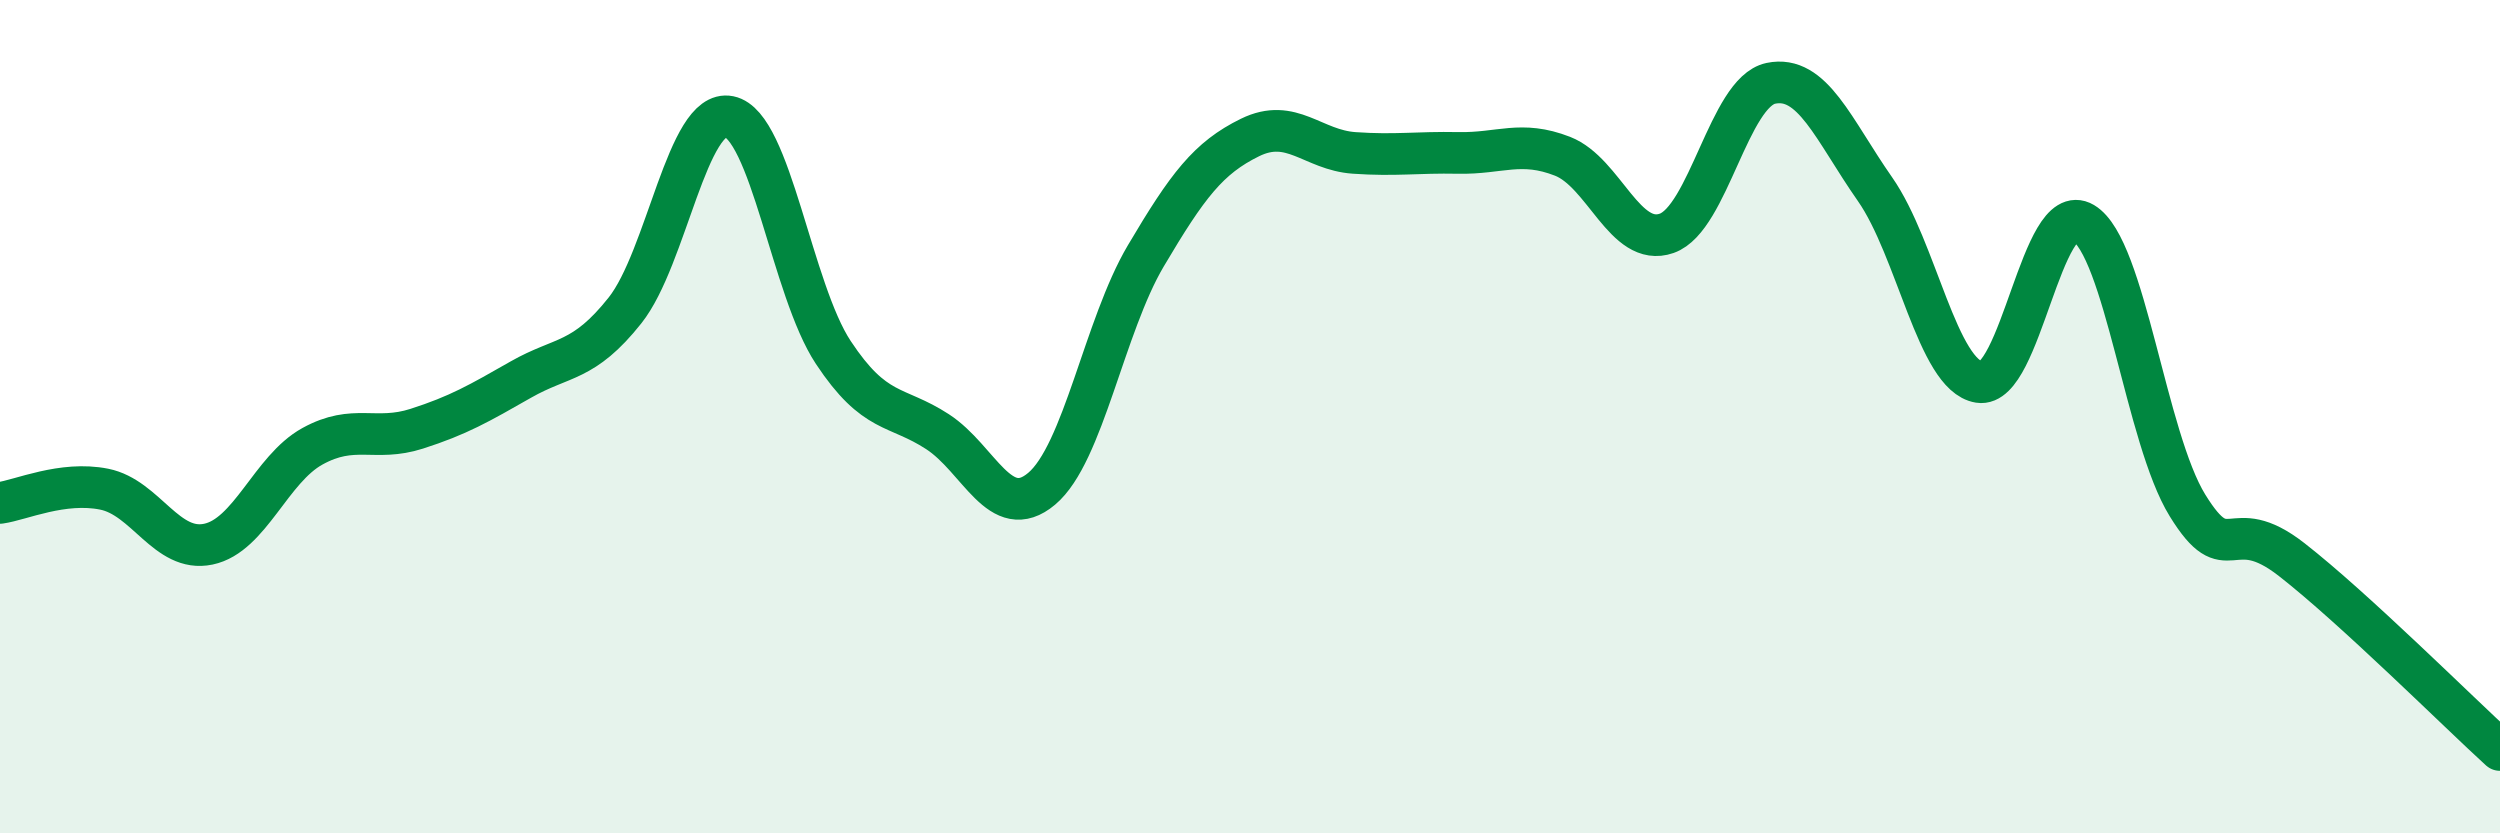
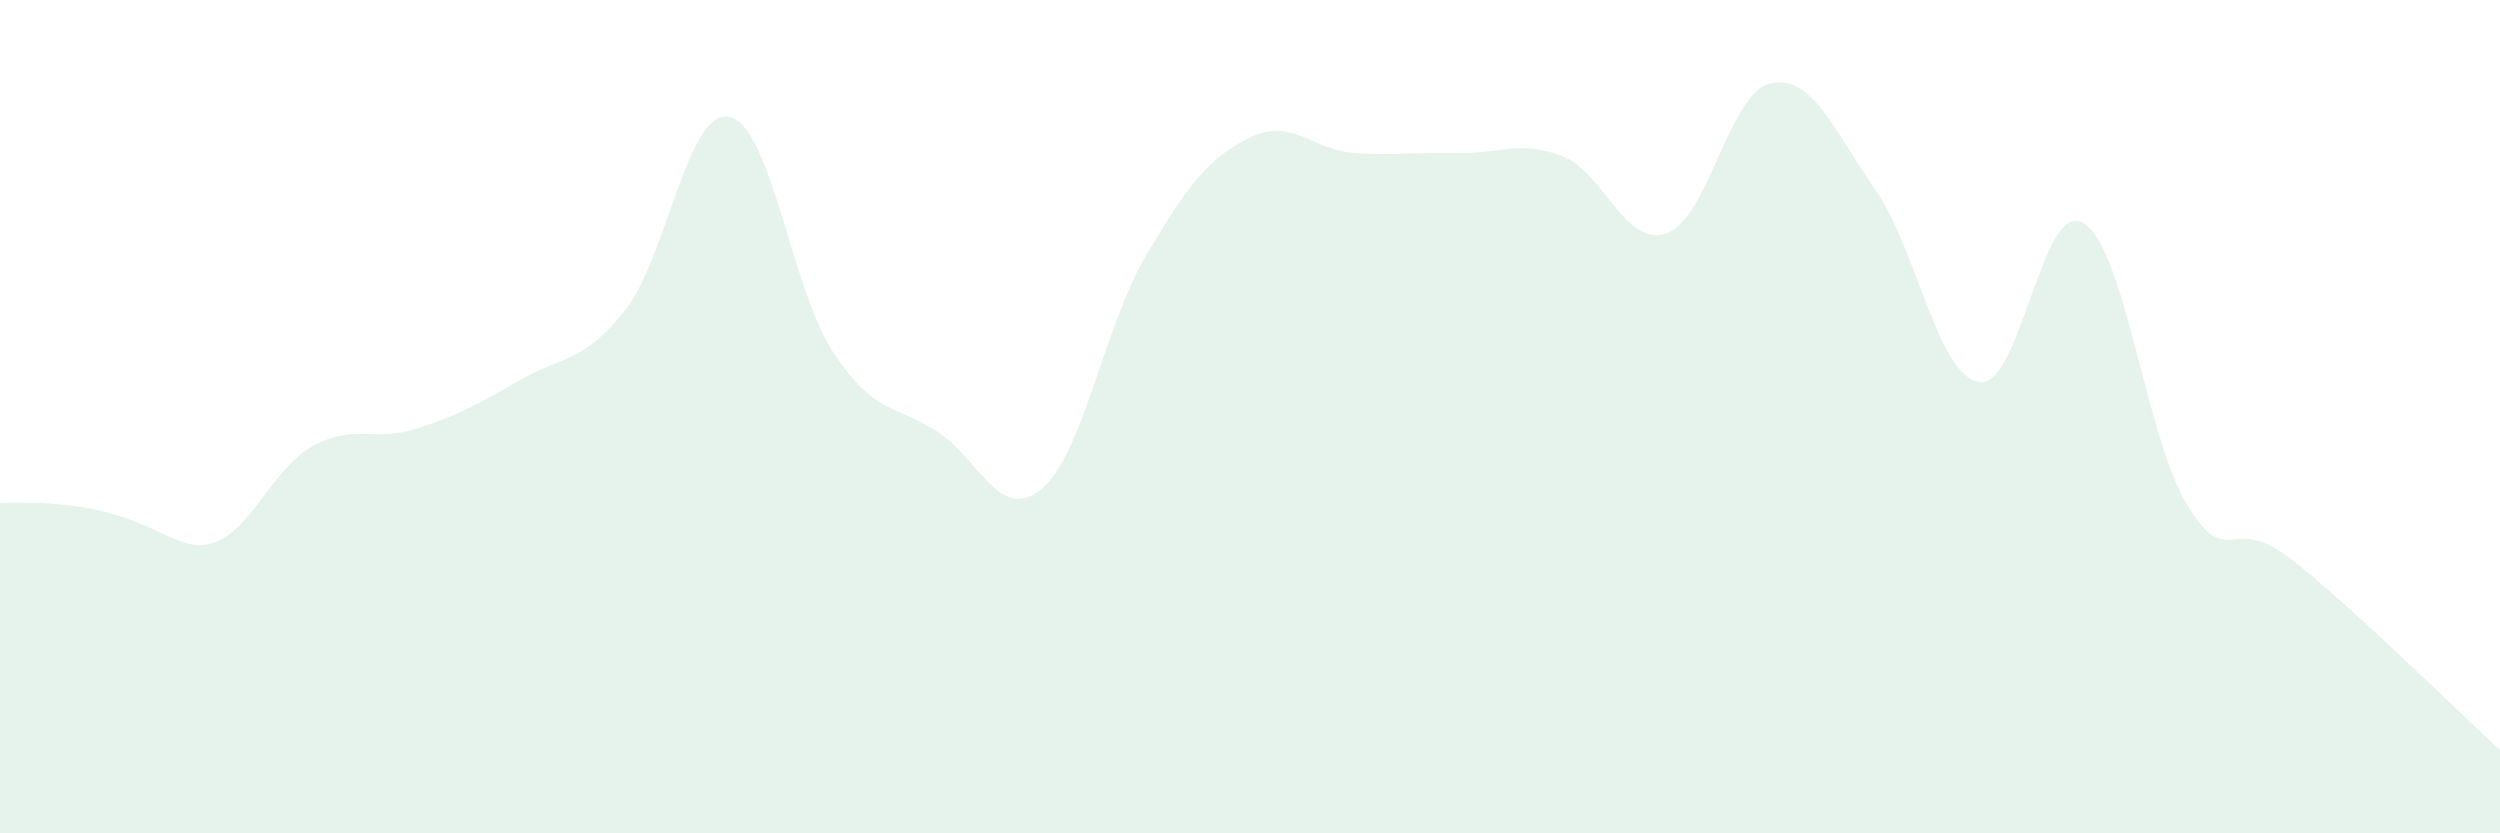
<svg xmlns="http://www.w3.org/2000/svg" width="60" height="20" viewBox="0 0 60 20">
-   <path d="M 0,12.07 C 0.5,12 1.5,11.54 2.5,11.74 C 3.5,11.94 4,13.27 5,13.06 C 6,12.85 6.5,11.26 7.5,10.71 C 8.5,10.16 9,10.61 10,10.29 C 11,9.97 11.5,9.68 12.5,9.11 C 13.5,8.54 14,8.71 15,7.45 C 16,6.19 16.5,2.6 17.5,2.8 C 18.5,3 19,6.95 20,8.46 C 21,9.97 21.5,9.71 22.5,10.36 C 23.5,11.01 24,12.57 25,11.73 C 26,10.89 26.5,7.83 27.5,6.14 C 28.5,4.45 29,3.79 30,3.3 C 31,2.81 31.5,3.6 32.5,3.67 C 33.5,3.74 34,3.65 35,3.67 C 36,3.69 36.5,3.36 37.5,3.75 C 38.5,4.14 39,5.95 40,5.6 C 41,5.25 41.5,2.21 42.5,2 C 43.5,1.79 44,3.11 45,4.54 C 46,5.97 46.5,9.01 47.5,9.17 C 48.5,9.33 49,4.76 50,5.35 C 51,5.94 51.5,10.51 52.5,12.13 C 53.5,13.75 53.5,12.26 55,13.43 C 56.5,14.6 59,17.09 60,18L60 20L0 20Z" fill="#008740" opacity="0.1" stroke-linecap="round" stroke-linejoin="round" />
-   <path d="M 0,12.07 C 0.5,12 1.5,11.54 2.5,11.74 C 3.5,11.94 4,13.27 5,13.06 C 6,12.85 6.5,11.26 7.5,10.71 C 8.5,10.16 9,10.61 10,10.29 C 11,9.97 11.5,9.68 12.5,9.11 C 13.5,8.54 14,8.71 15,7.45 C 16,6.19 16.5,2.6 17.5,2.8 C 18.5,3 19,6.95 20,8.46 C 21,9.97 21.5,9.71 22.5,10.36 C 23.5,11.01 24,12.57 25,11.73 C 26,10.89 26.5,7.83 27.5,6.14 C 28.5,4.45 29,3.79 30,3.3 C 31,2.81 31.5,3.6 32.5,3.67 C 33.5,3.74 34,3.65 35,3.67 C 36,3.69 36.5,3.36 37.5,3.75 C 38.5,4.14 39,5.95 40,5.6 C 41,5.25 41.5,2.21 42.5,2 C 43.5,1.79 44,3.11 45,4.54 C 46,5.97 46.5,9.01 47.5,9.17 C 48.5,9.33 49,4.76 50,5.35 C 51,5.94 51.5,10.51 52.5,12.13 C 53.5,13.75 53.5,12.26 55,13.43 C 56.5,14.6 59,17.09 60,18" stroke="#008740" stroke-width="1" fill="none" stroke-linecap="round" stroke-linejoin="round" />
+   <path d="M 0,12.07 C 3.5,11.94 4,13.27 5,13.06 C 6,12.85 6.5,11.26 7.5,10.71 C 8.5,10.16 9,10.61 10,10.29 C 11,9.97 11.5,9.68 12.5,9.11 C 13.5,8.54 14,8.71 15,7.45 C 16,6.19 16.5,2.6 17.5,2.8 C 18.5,3 19,6.95 20,8.46 C 21,9.97 21.5,9.71 22.5,10.36 C 23.5,11.01 24,12.57 25,11.73 C 26,10.89 26.5,7.83 27.5,6.14 C 28.5,4.45 29,3.79 30,3.3 C 31,2.81 31.5,3.6 32.5,3.67 C 33.5,3.74 34,3.65 35,3.67 C 36,3.69 36.5,3.36 37.5,3.75 C 38.5,4.14 39,5.95 40,5.6 C 41,5.25 41.5,2.21 42.5,2 C 43.5,1.79 44,3.11 45,4.54 C 46,5.97 46.5,9.01 47.5,9.17 C 48.5,9.33 49,4.76 50,5.35 C 51,5.94 51.5,10.51 52.5,12.13 C 53.5,13.75 53.5,12.26 55,13.43 C 56.5,14.6 59,17.09 60,18L60 20L0 20Z" fill="#008740" opacity="0.1" stroke-linecap="round" stroke-linejoin="round" />
</svg>